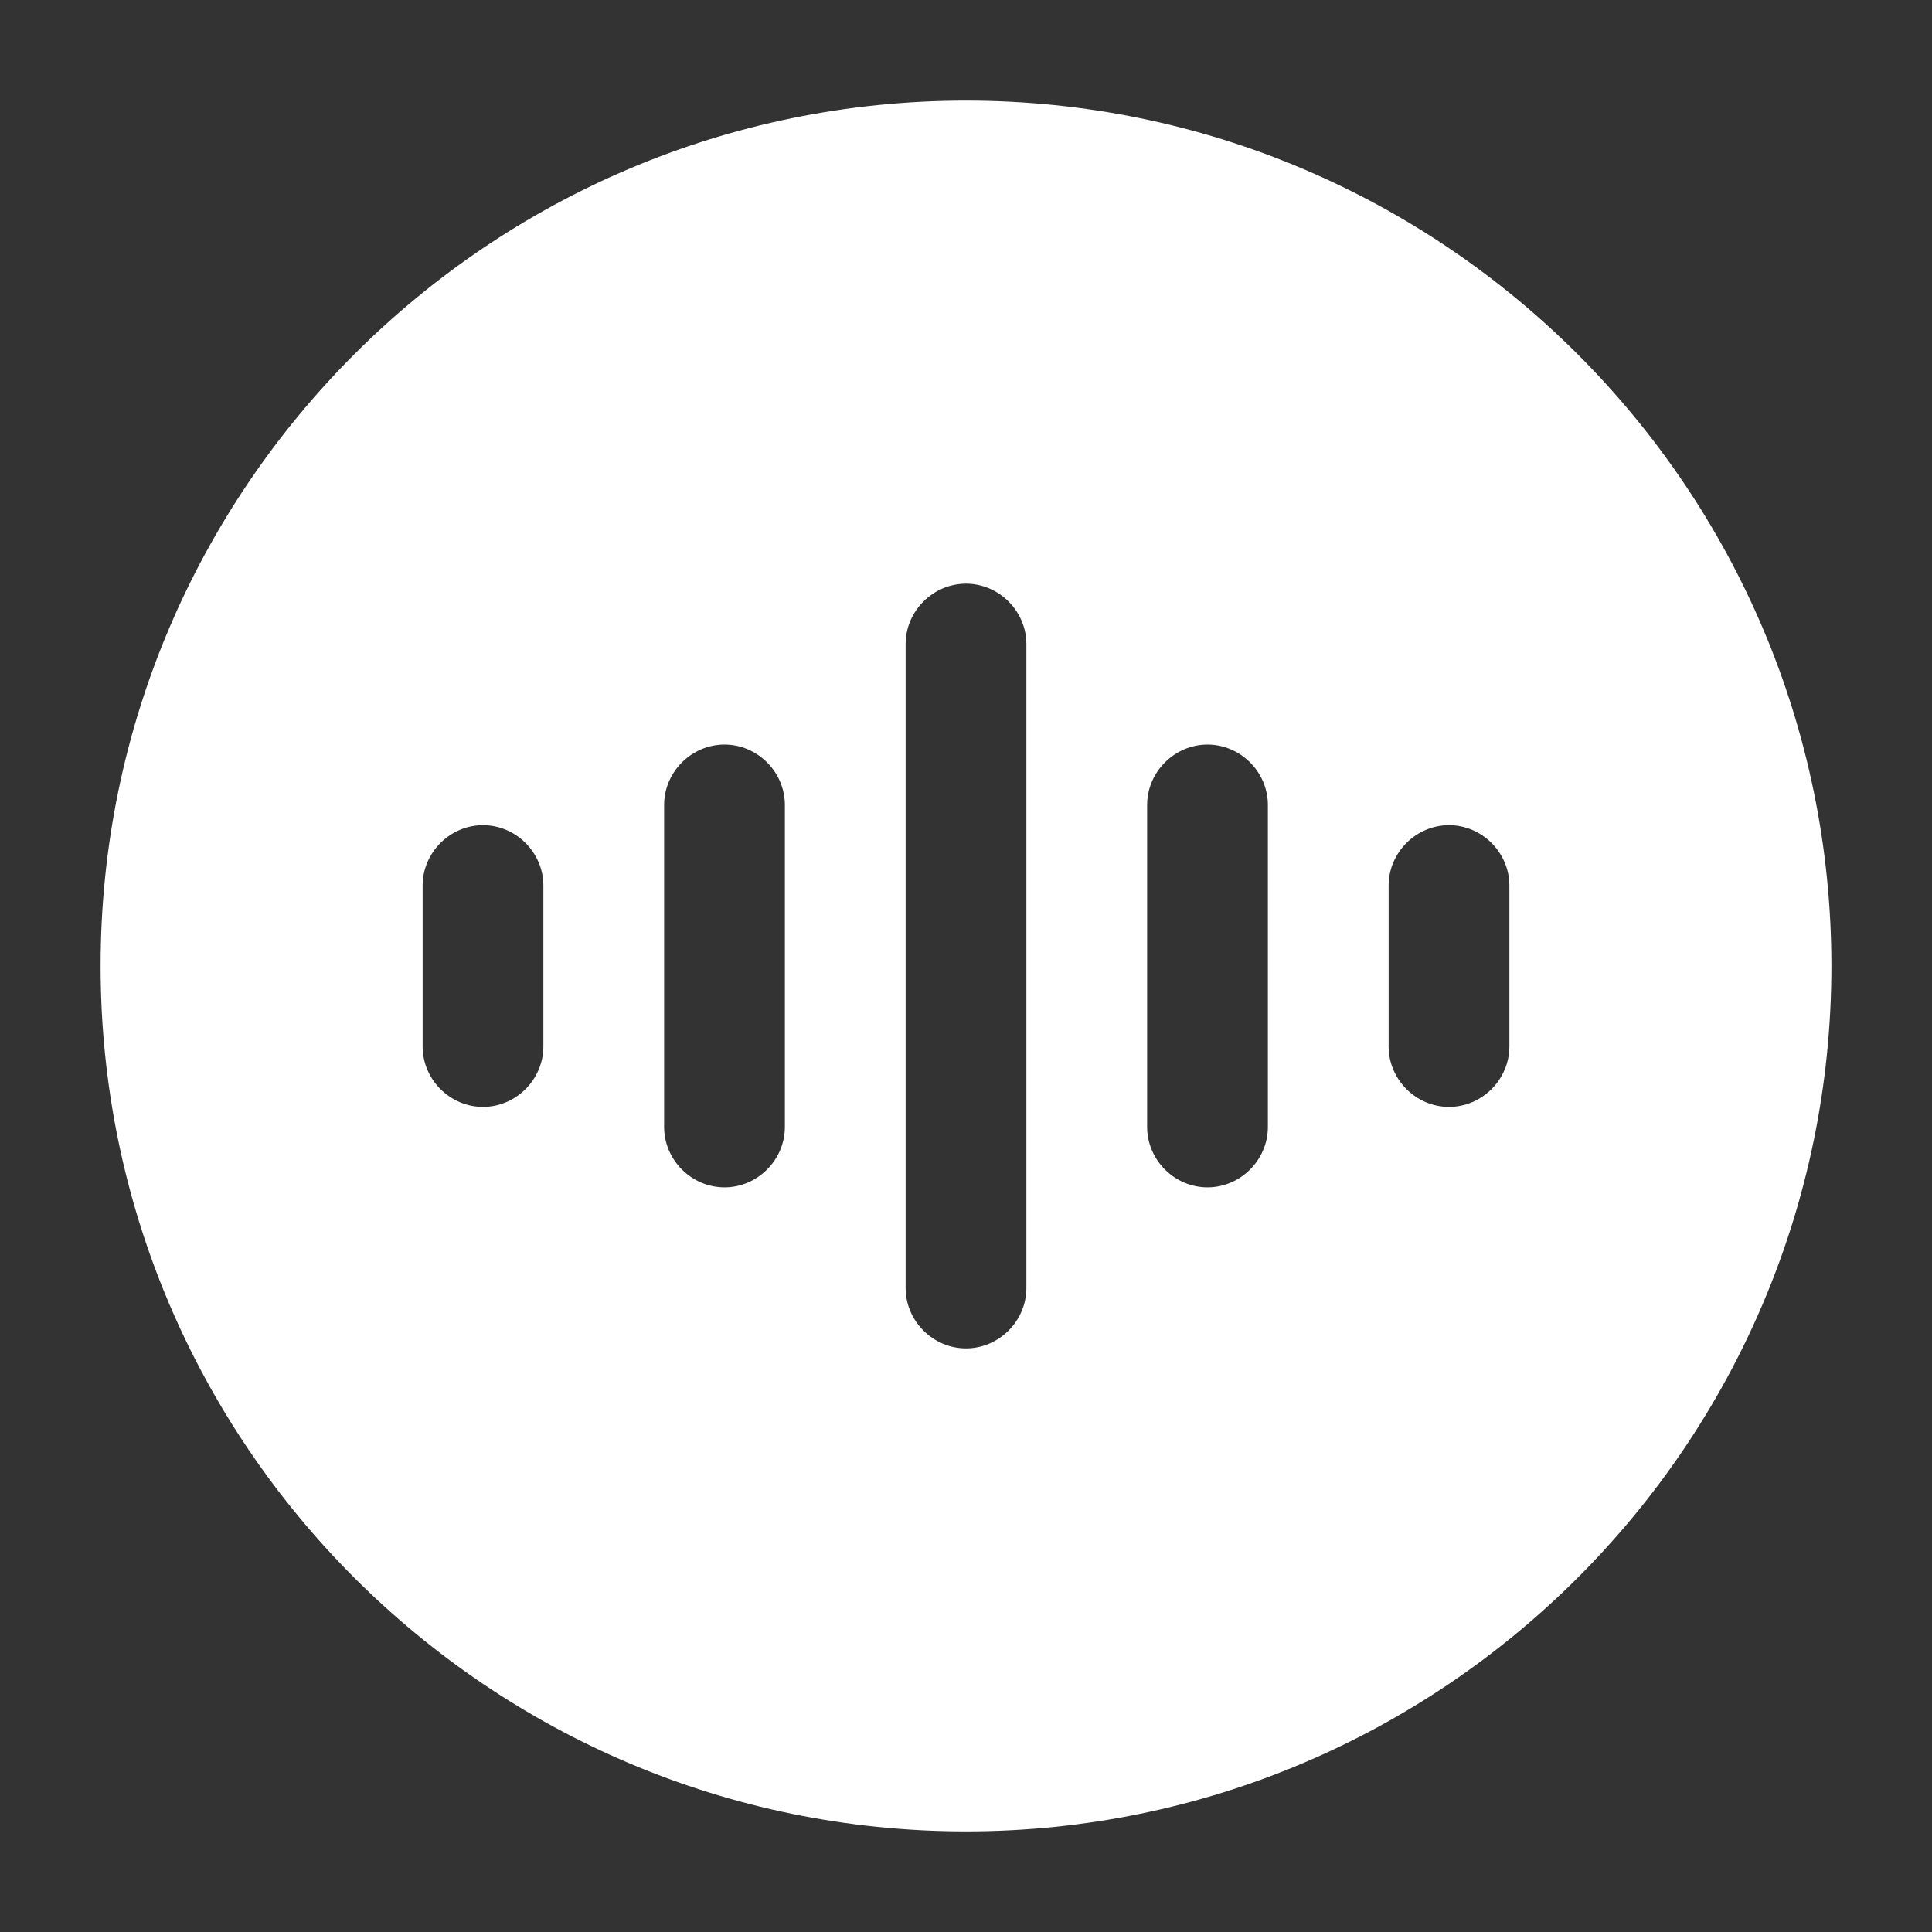
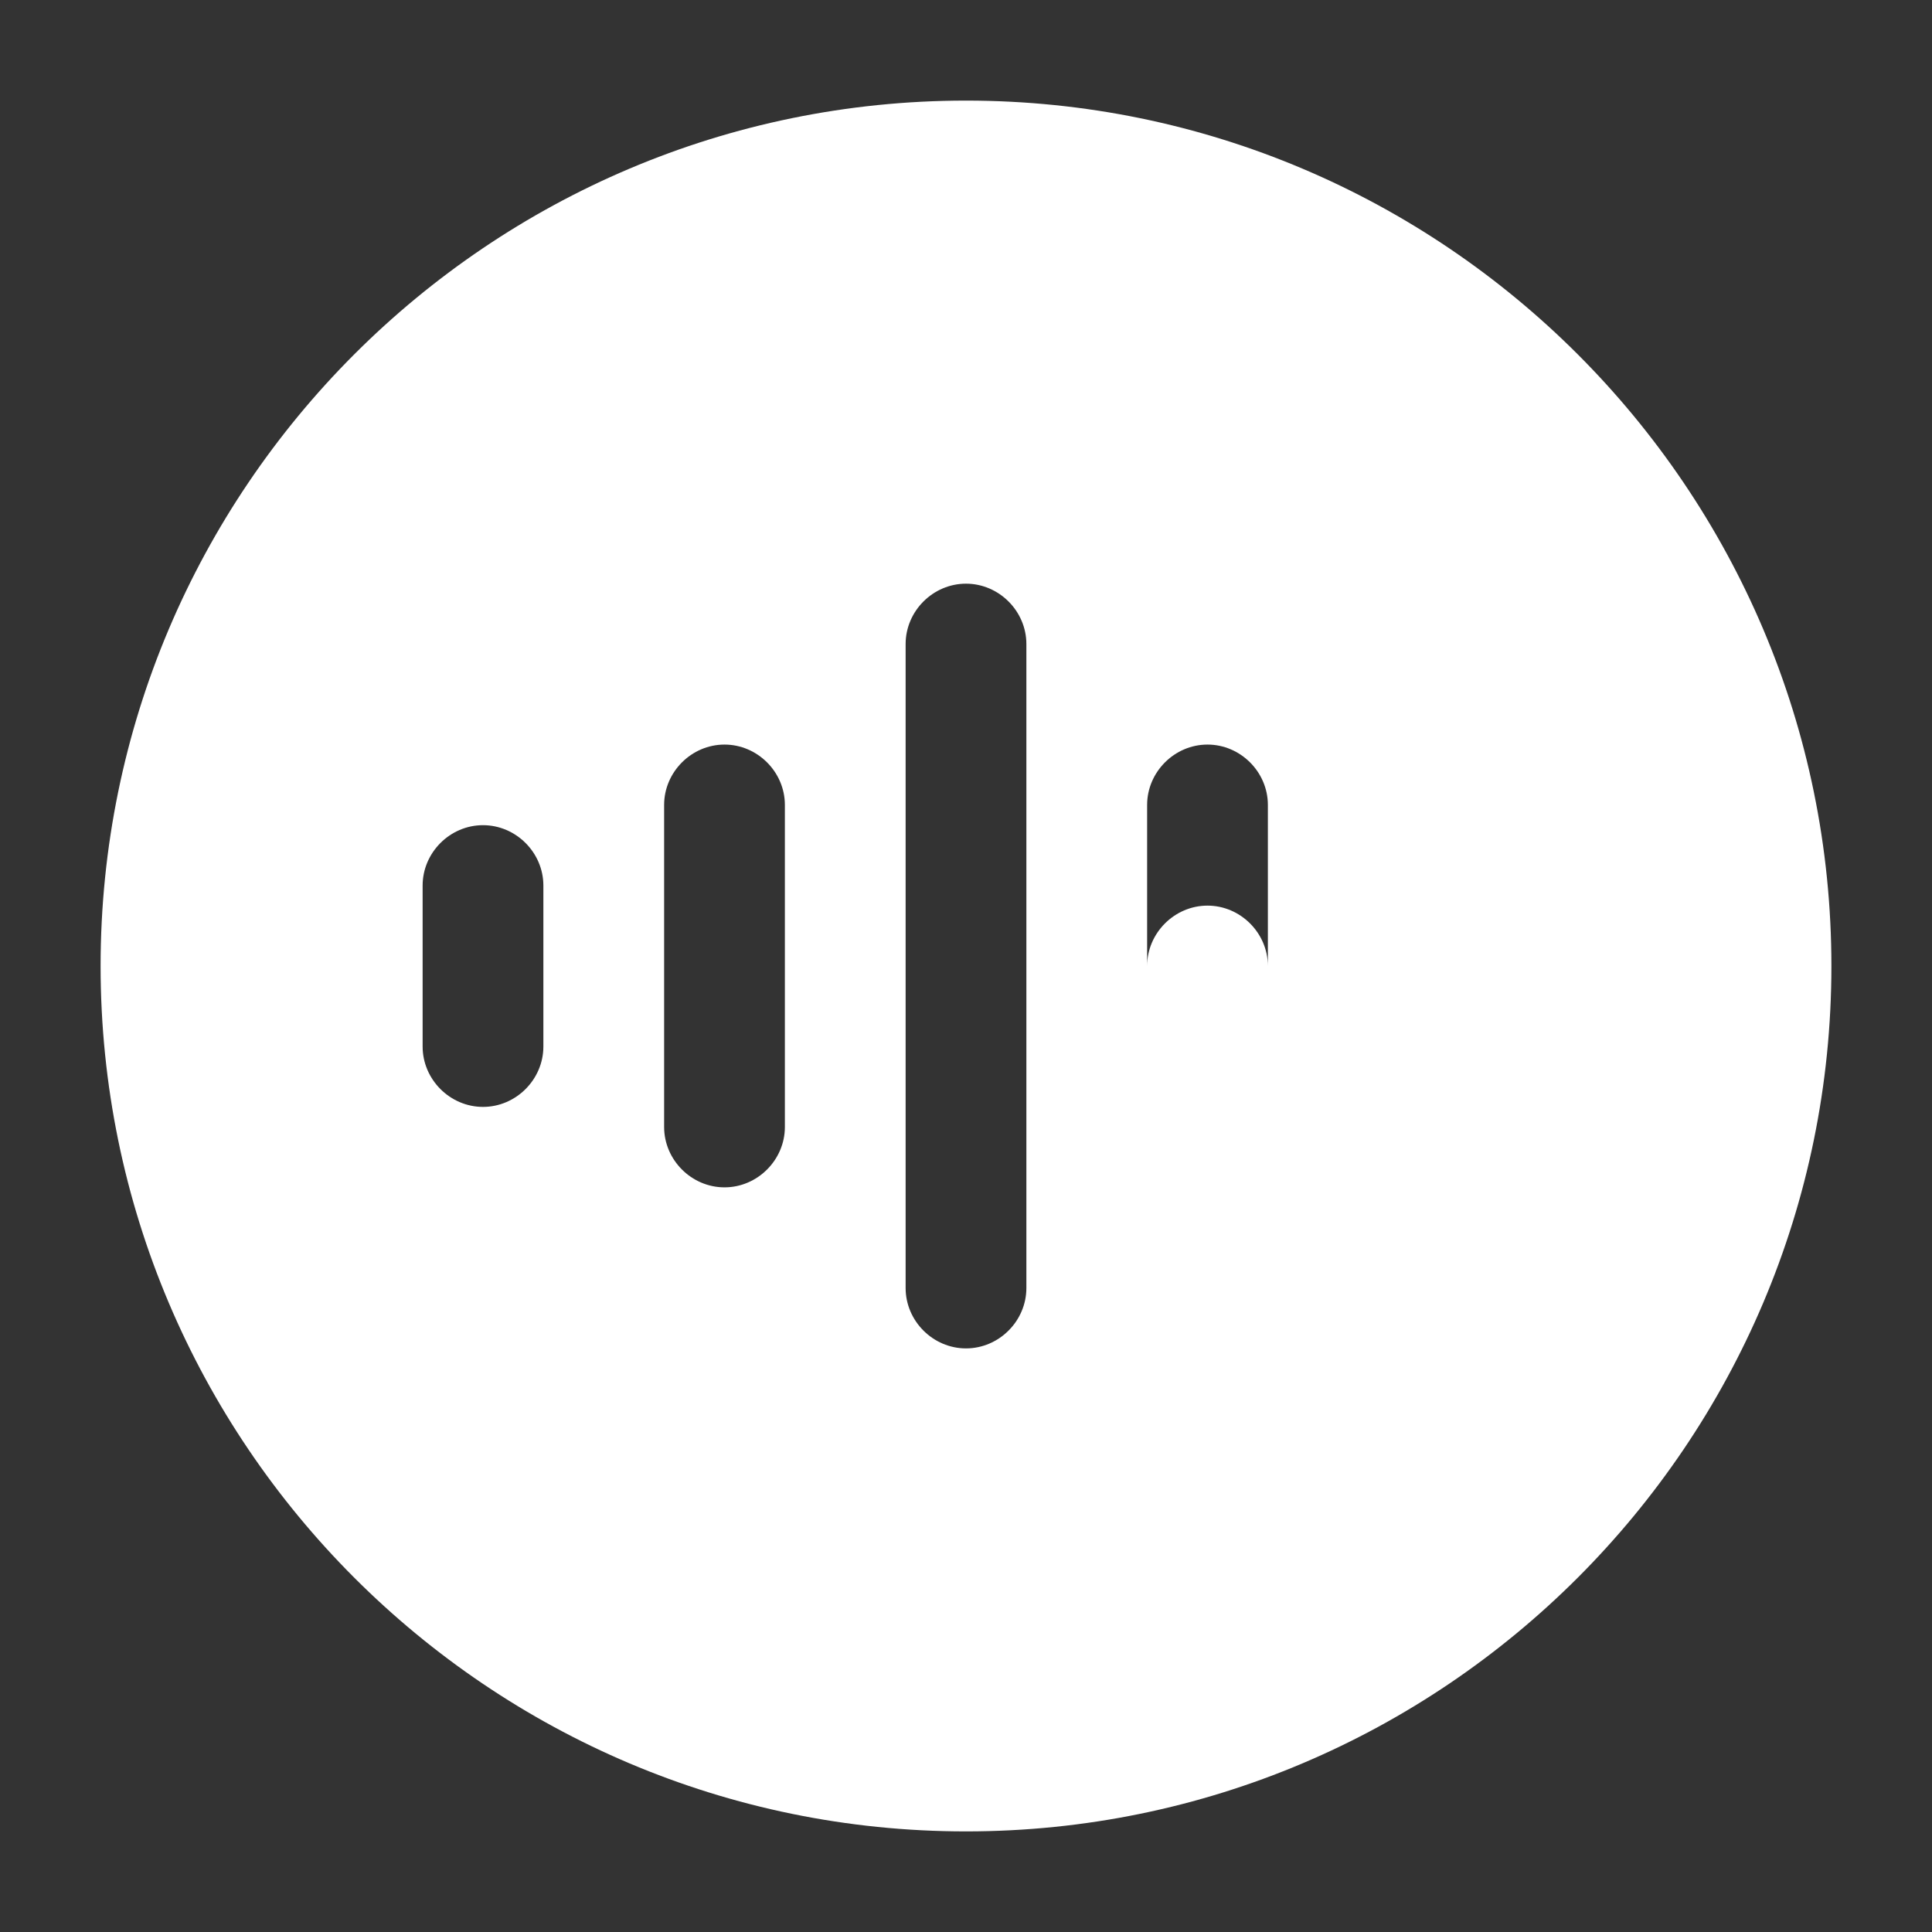
<svg xmlns="http://www.w3.org/2000/svg" viewBox="0 0 100 100" fill-rule="evenodd">
  <rect x="0" y="0" width="100" height="100" fill="#333333" stroke="none" />
-   <path d="m50 5.207c-24.707 0-44.793 20.086-44.793 44.793s20.082 44.793 44.793 44.793c24.707 0 44.793-20.082 44.793-44.793 0-24.707-20.086-44.793-44.793-44.793zm-21.875 48.961c0 1.707-1.418 3.125-3.125 3.125s-3.125-1.418-3.125-3.125v-8.332c0-1.707 1.418-3.125 3.125-3.125s3.125 1.418 3.125 3.125zm12.5 4.164c0 1.707-1.418 3.125-3.125 3.125s-3.125-1.418-3.125-3.125v-16.668c0-1.707 1.418-3.125 3.125-3.125s3.125 1.418 3.125 3.125zm12.5 8.336c0 1.707-1.418 3.125-3.125 3.125s-3.125-1.418-3.125-3.125v-33.332c0-1.707 1.418-3.125 3.125-3.125s3.125 1.418 3.125 3.125zm12.5-8.336c0 1.707-1.418 3.125-3.125 3.125s-3.125-1.418-3.125-3.125v-16.668c0-1.707 1.418-3.125 3.125-3.125s3.125 1.418 3.125 3.125zm12.5-4.164c0 1.707-1.418 3.125-3.125 3.125s-3.125-1.418-3.125-3.125v-8.332c0-1.707 1.418-3.125 3.125-3.125s3.125 1.418 3.125 3.125z" fill="#ffffff" />
+   <path d="m50 5.207c-24.707 0-44.793 20.086-44.793 44.793s20.082 44.793 44.793 44.793c24.707 0 44.793-20.082 44.793-44.793 0-24.707-20.086-44.793-44.793-44.793zm-21.875 48.961c0 1.707-1.418 3.125-3.125 3.125s-3.125-1.418-3.125-3.125v-8.332c0-1.707 1.418-3.125 3.125-3.125s3.125 1.418 3.125 3.125zm12.5 4.164c0 1.707-1.418 3.125-3.125 3.125s-3.125-1.418-3.125-3.125v-16.668c0-1.707 1.418-3.125 3.125-3.125s3.125 1.418 3.125 3.125zm12.5 8.336c0 1.707-1.418 3.125-3.125 3.125s-3.125-1.418-3.125-3.125v-33.332c0-1.707 1.418-3.125 3.125-3.125s3.125 1.418 3.125 3.125zm12.5-8.336c0 1.707-1.418 3.125-3.125 3.125s-3.125-1.418-3.125-3.125v-16.668c0-1.707 1.418-3.125 3.125-3.125s3.125 1.418 3.125 3.125zc0 1.707-1.418 3.125-3.125 3.125s-3.125-1.418-3.125-3.125v-8.332c0-1.707 1.418-3.125 3.125-3.125s3.125 1.418 3.125 3.125z" fill="#ffffff" />
</svg>